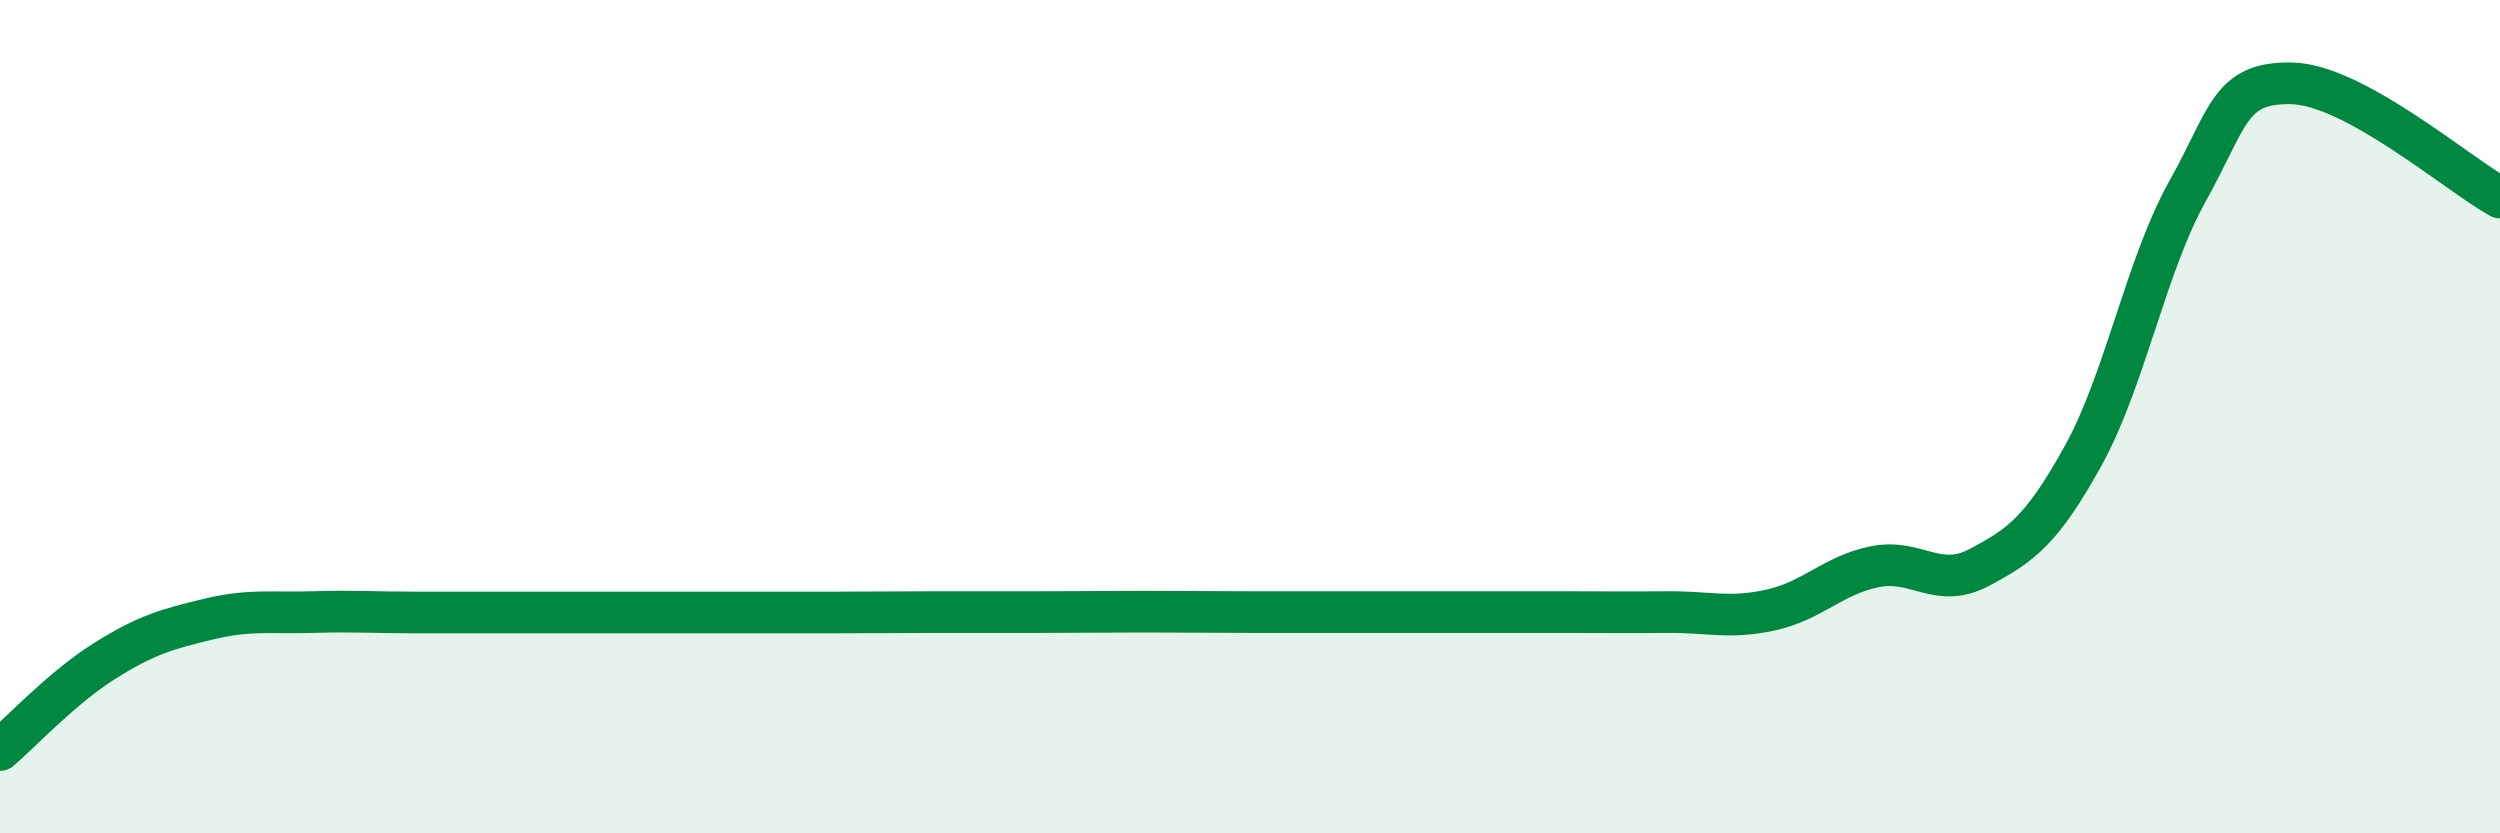
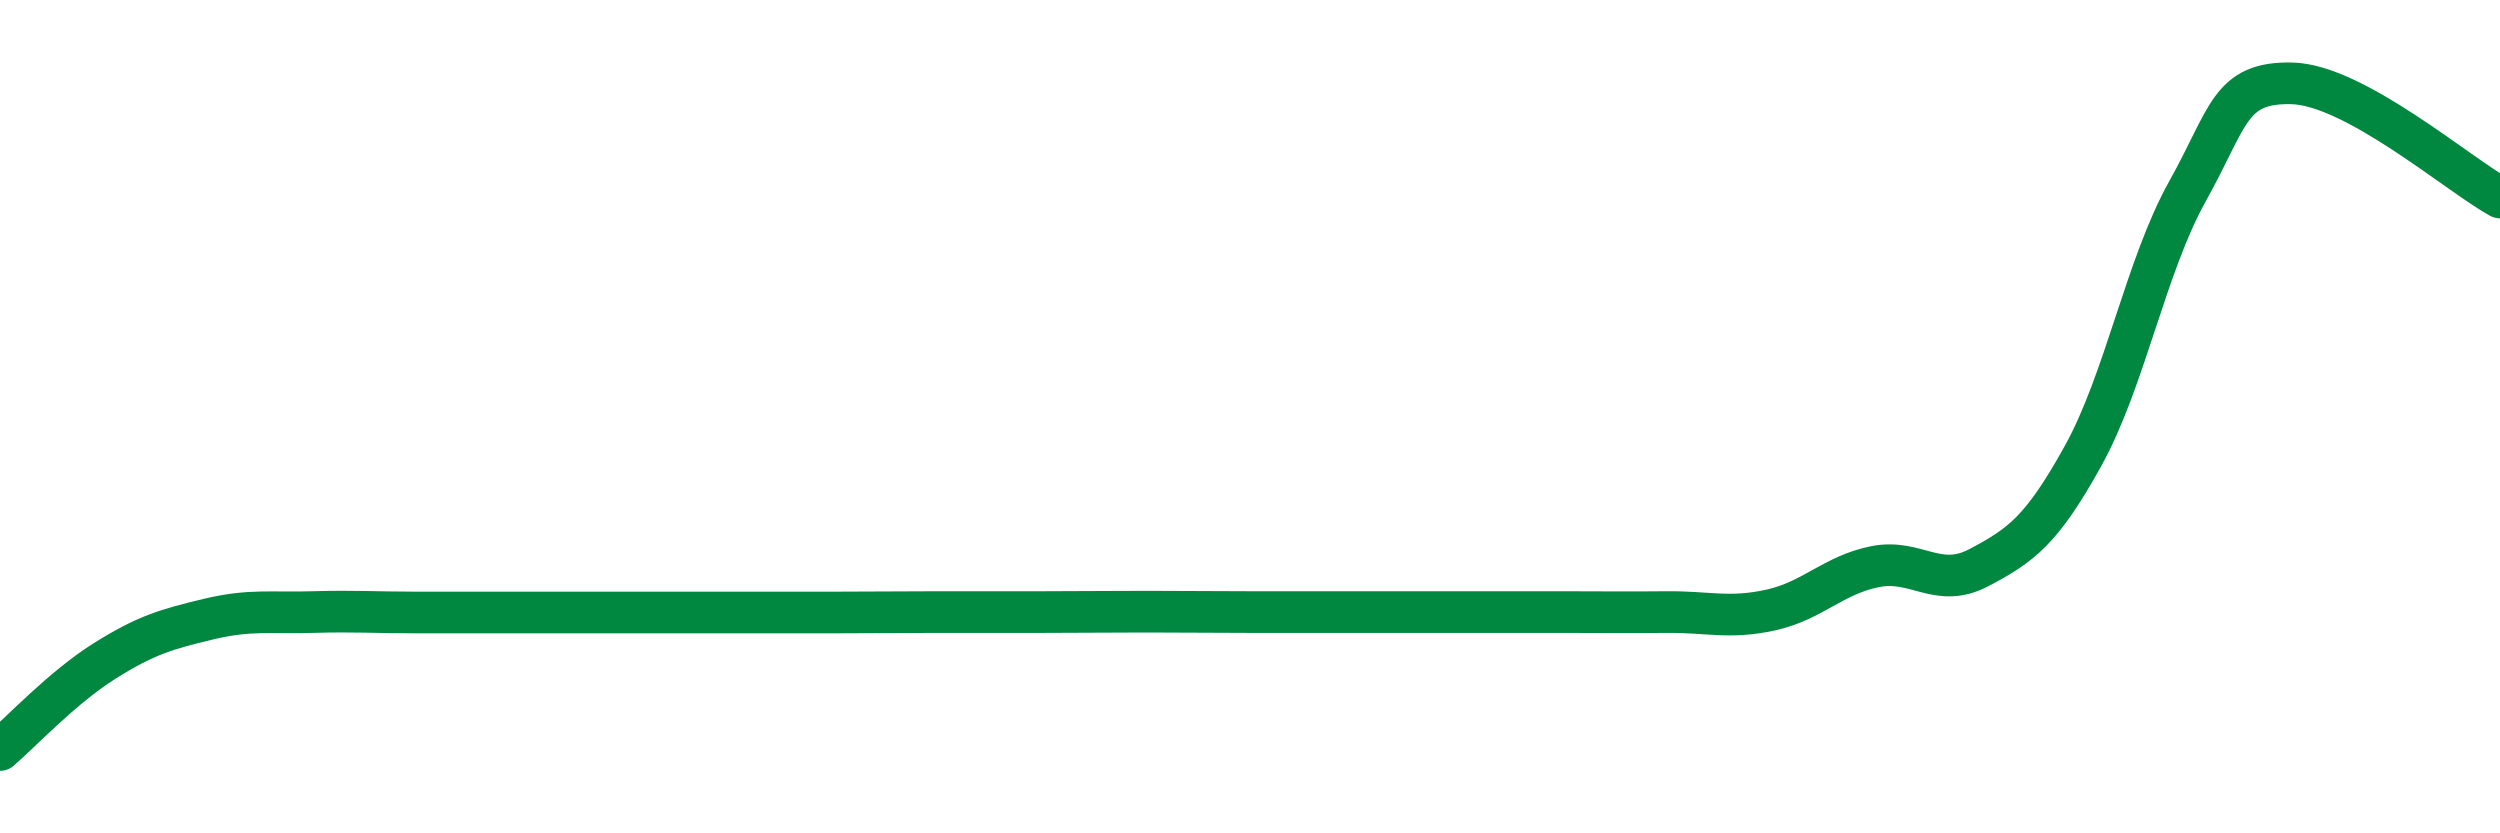
<svg xmlns="http://www.w3.org/2000/svg" width="60" height="20" viewBox="0 0 60 20">
-   <path d="M 0,18 C 0.5,17.57 1.5,16.5 2.5,15.87 C 3.5,15.24 4,15.1 5,14.86 C 6,14.62 6.5,14.72 7.5,14.69 C 8.5,14.66 9,14.7 10,14.7 C 11,14.7 11.5,14.7 12.5,14.7 C 13.5,14.7 14,14.7 15,14.7 C 16,14.7 16.5,14.7 17.5,14.7 C 18.5,14.7 19,14.7 20,14.7 C 21,14.7 21.5,14.69 22.5,14.69 C 23.5,14.69 24,14.69 25,14.69 C 26,14.69 26.5,14.68 27.5,14.68 C 28.5,14.68 29,14.69 30,14.69 C 31,14.69 31.5,14.69 32.5,14.69 C 33.5,14.69 34,14.69 35,14.69 C 36,14.69 36.5,14.69 37.5,14.69 C 38.5,14.69 39,14.7 40,14.69 C 41,14.68 41.5,14.86 42.5,14.64 C 43.5,14.42 44,13.8 45,13.6 C 46,13.4 46.5,14.15 47.5,13.62 C 48.5,13.09 49,12.74 50,10.93 C 51,9.12 51.5,6.38 52.5,4.59 C 53.5,2.8 53.5,1.97 55,2 C 56.5,2.03 59,4.19 60,4.74L60 20L0 20Z" fill="#008740" opacity="0.1" stroke-linecap="round" stroke-linejoin="round" />
  <path d="M 0,18 C 0.5,17.57 1.5,16.5 2.5,15.87 C 3.5,15.24 4,15.1 5,14.86 C 6,14.62 6.5,14.72 7.5,14.69 C 8.5,14.66 9,14.7 10,14.7 C 11,14.7 11.5,14.7 12.5,14.7 C 13.5,14.7 14,14.7 15,14.7 C 16,14.7 16.5,14.7 17.5,14.7 C 18.5,14.7 19,14.7 20,14.7 C 21,14.7 21.5,14.69 22.5,14.69 C 23.5,14.69 24,14.69 25,14.69 C 26,14.69 26.5,14.68 27.5,14.68 C 28.5,14.68 29,14.69 30,14.69 C 31,14.69 31.5,14.69 32.5,14.69 C 33.5,14.69 34,14.69 35,14.69 C 36,14.69 36.5,14.69 37.5,14.69 C 38.5,14.69 39,14.7 40,14.69 C 41,14.68 41.5,14.86 42.5,14.64 C 43.5,14.42 44,13.8 45,13.6 C 46,13.4 46.5,14.15 47.5,13.62 C 48.5,13.09 49,12.74 50,10.93 C 51,9.12 51.5,6.38 52.5,4.59 C 53.5,2.8 53.5,1.97 55,2 C 56.5,2.03 59,4.19 60,4.74" stroke="#008740" stroke-width="1" fill="none" stroke-linecap="round" stroke-linejoin="round" />
</svg>